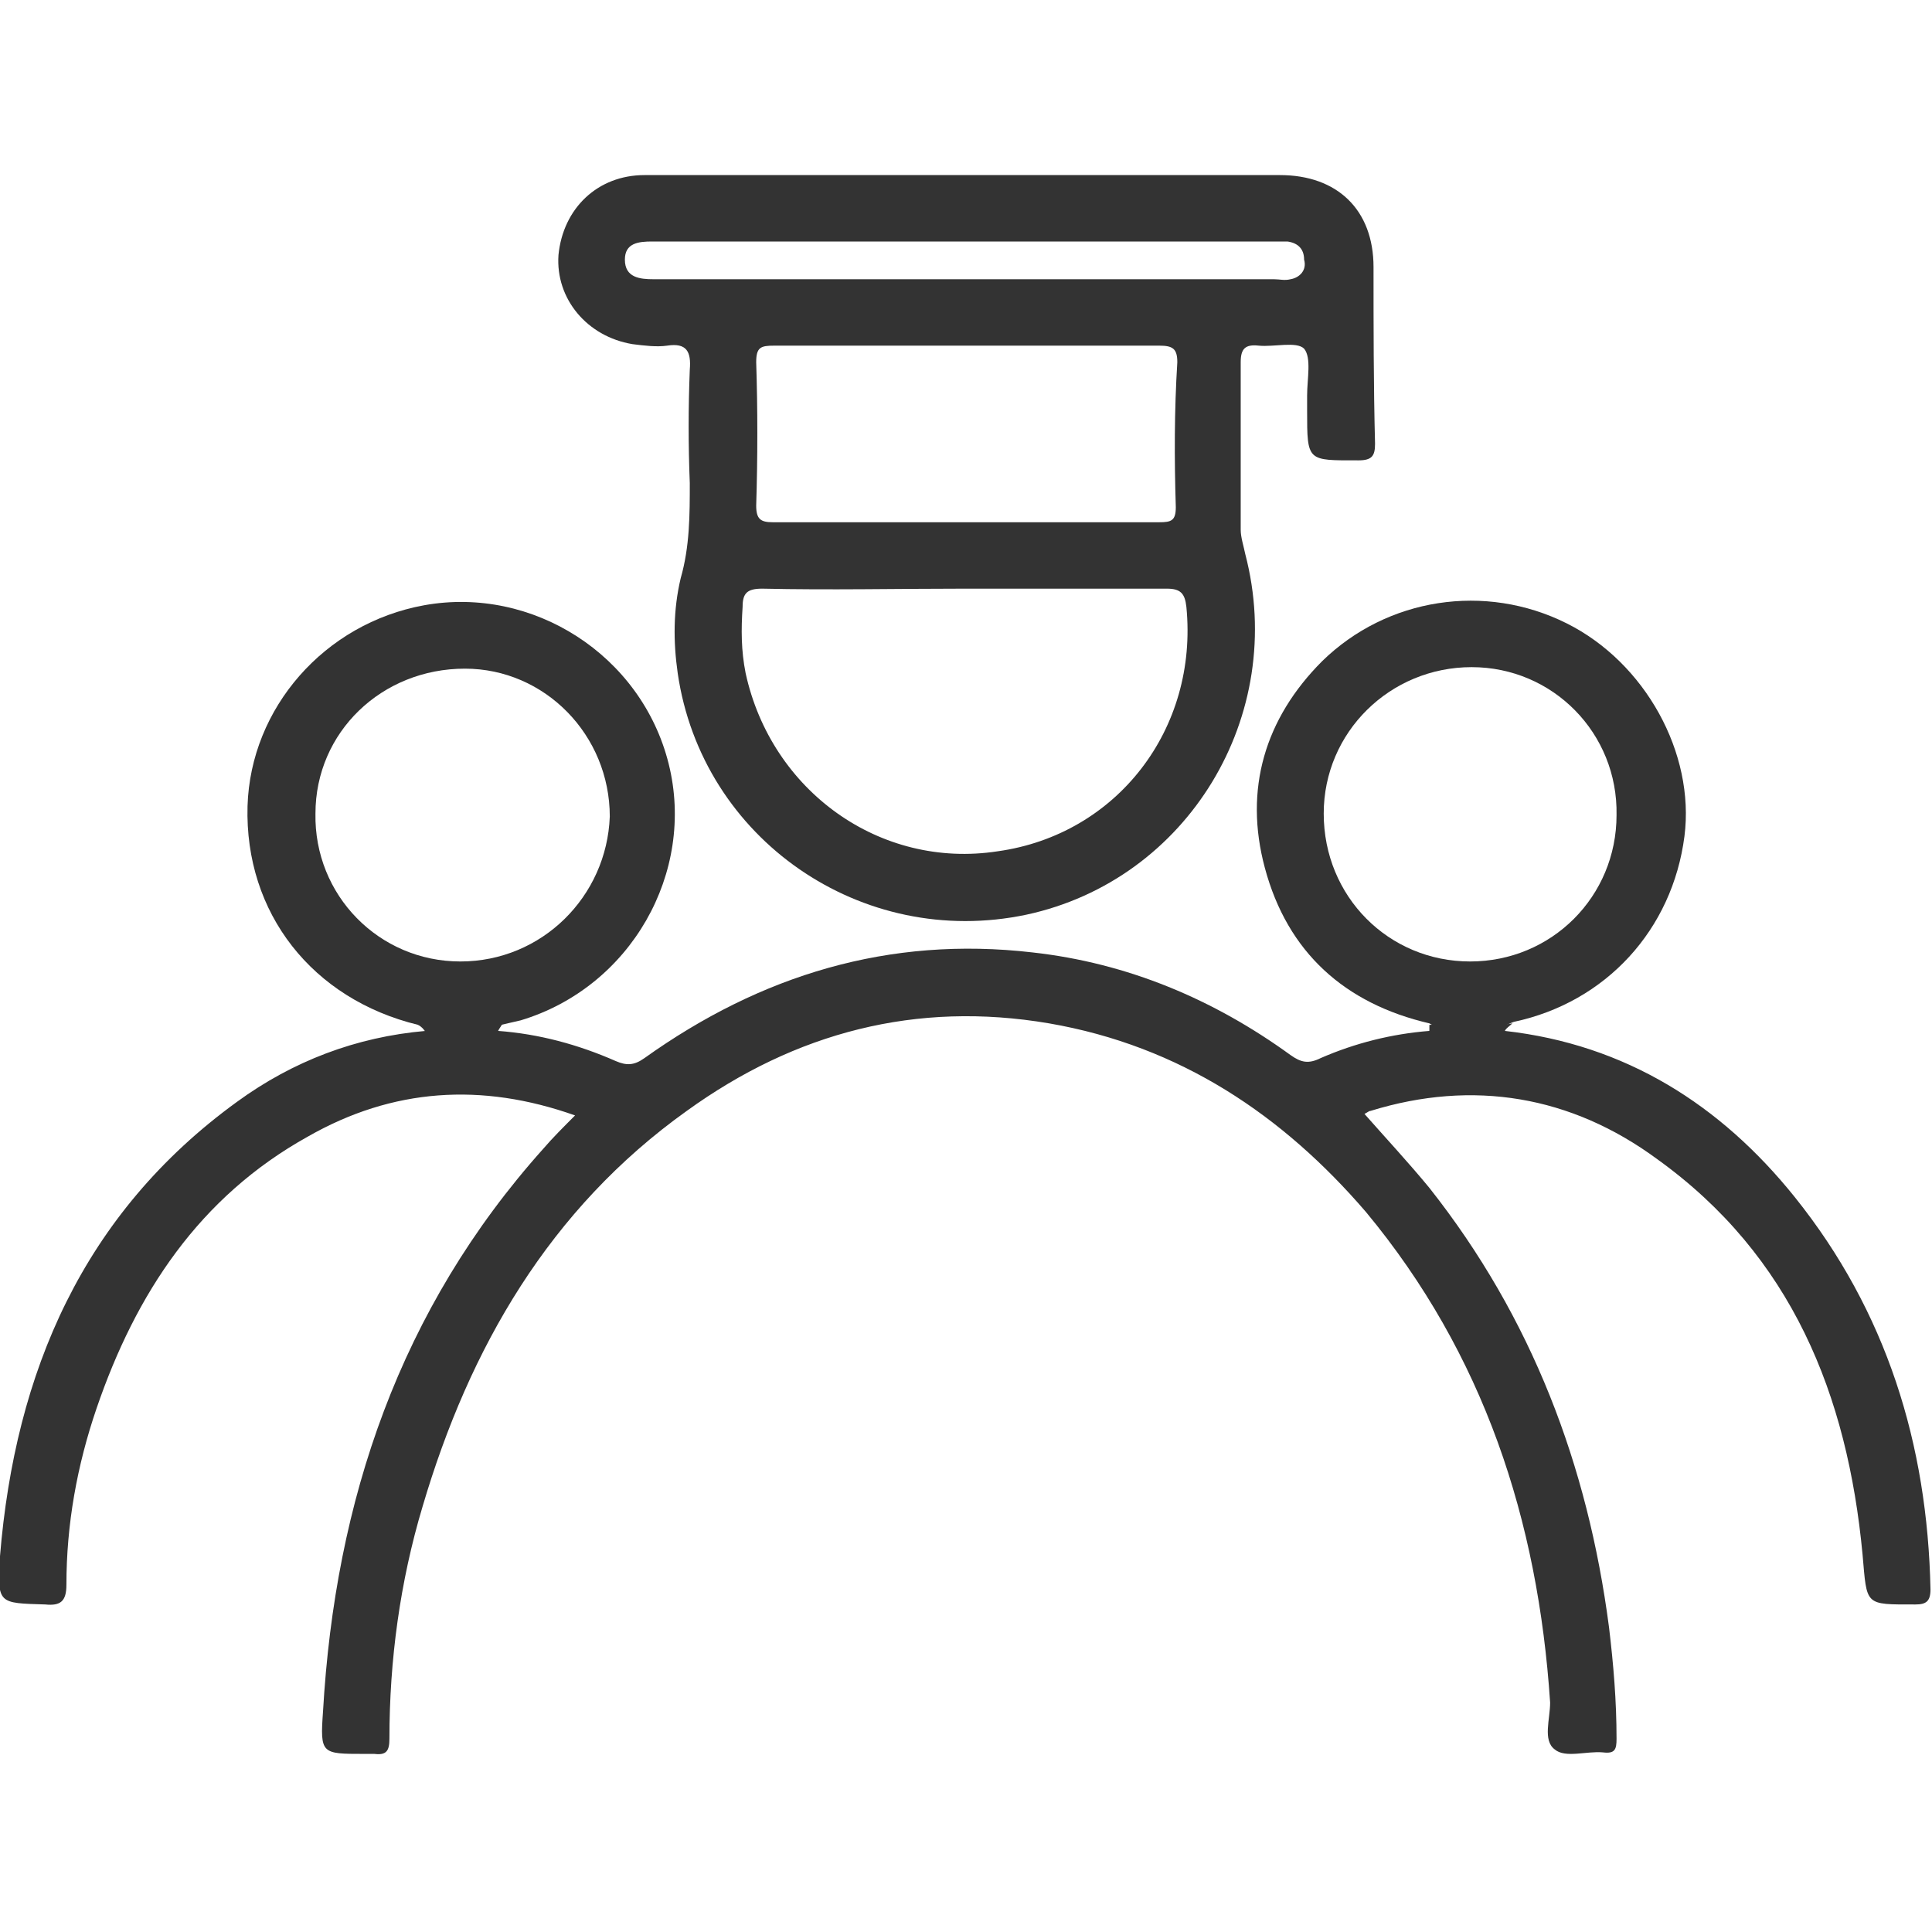
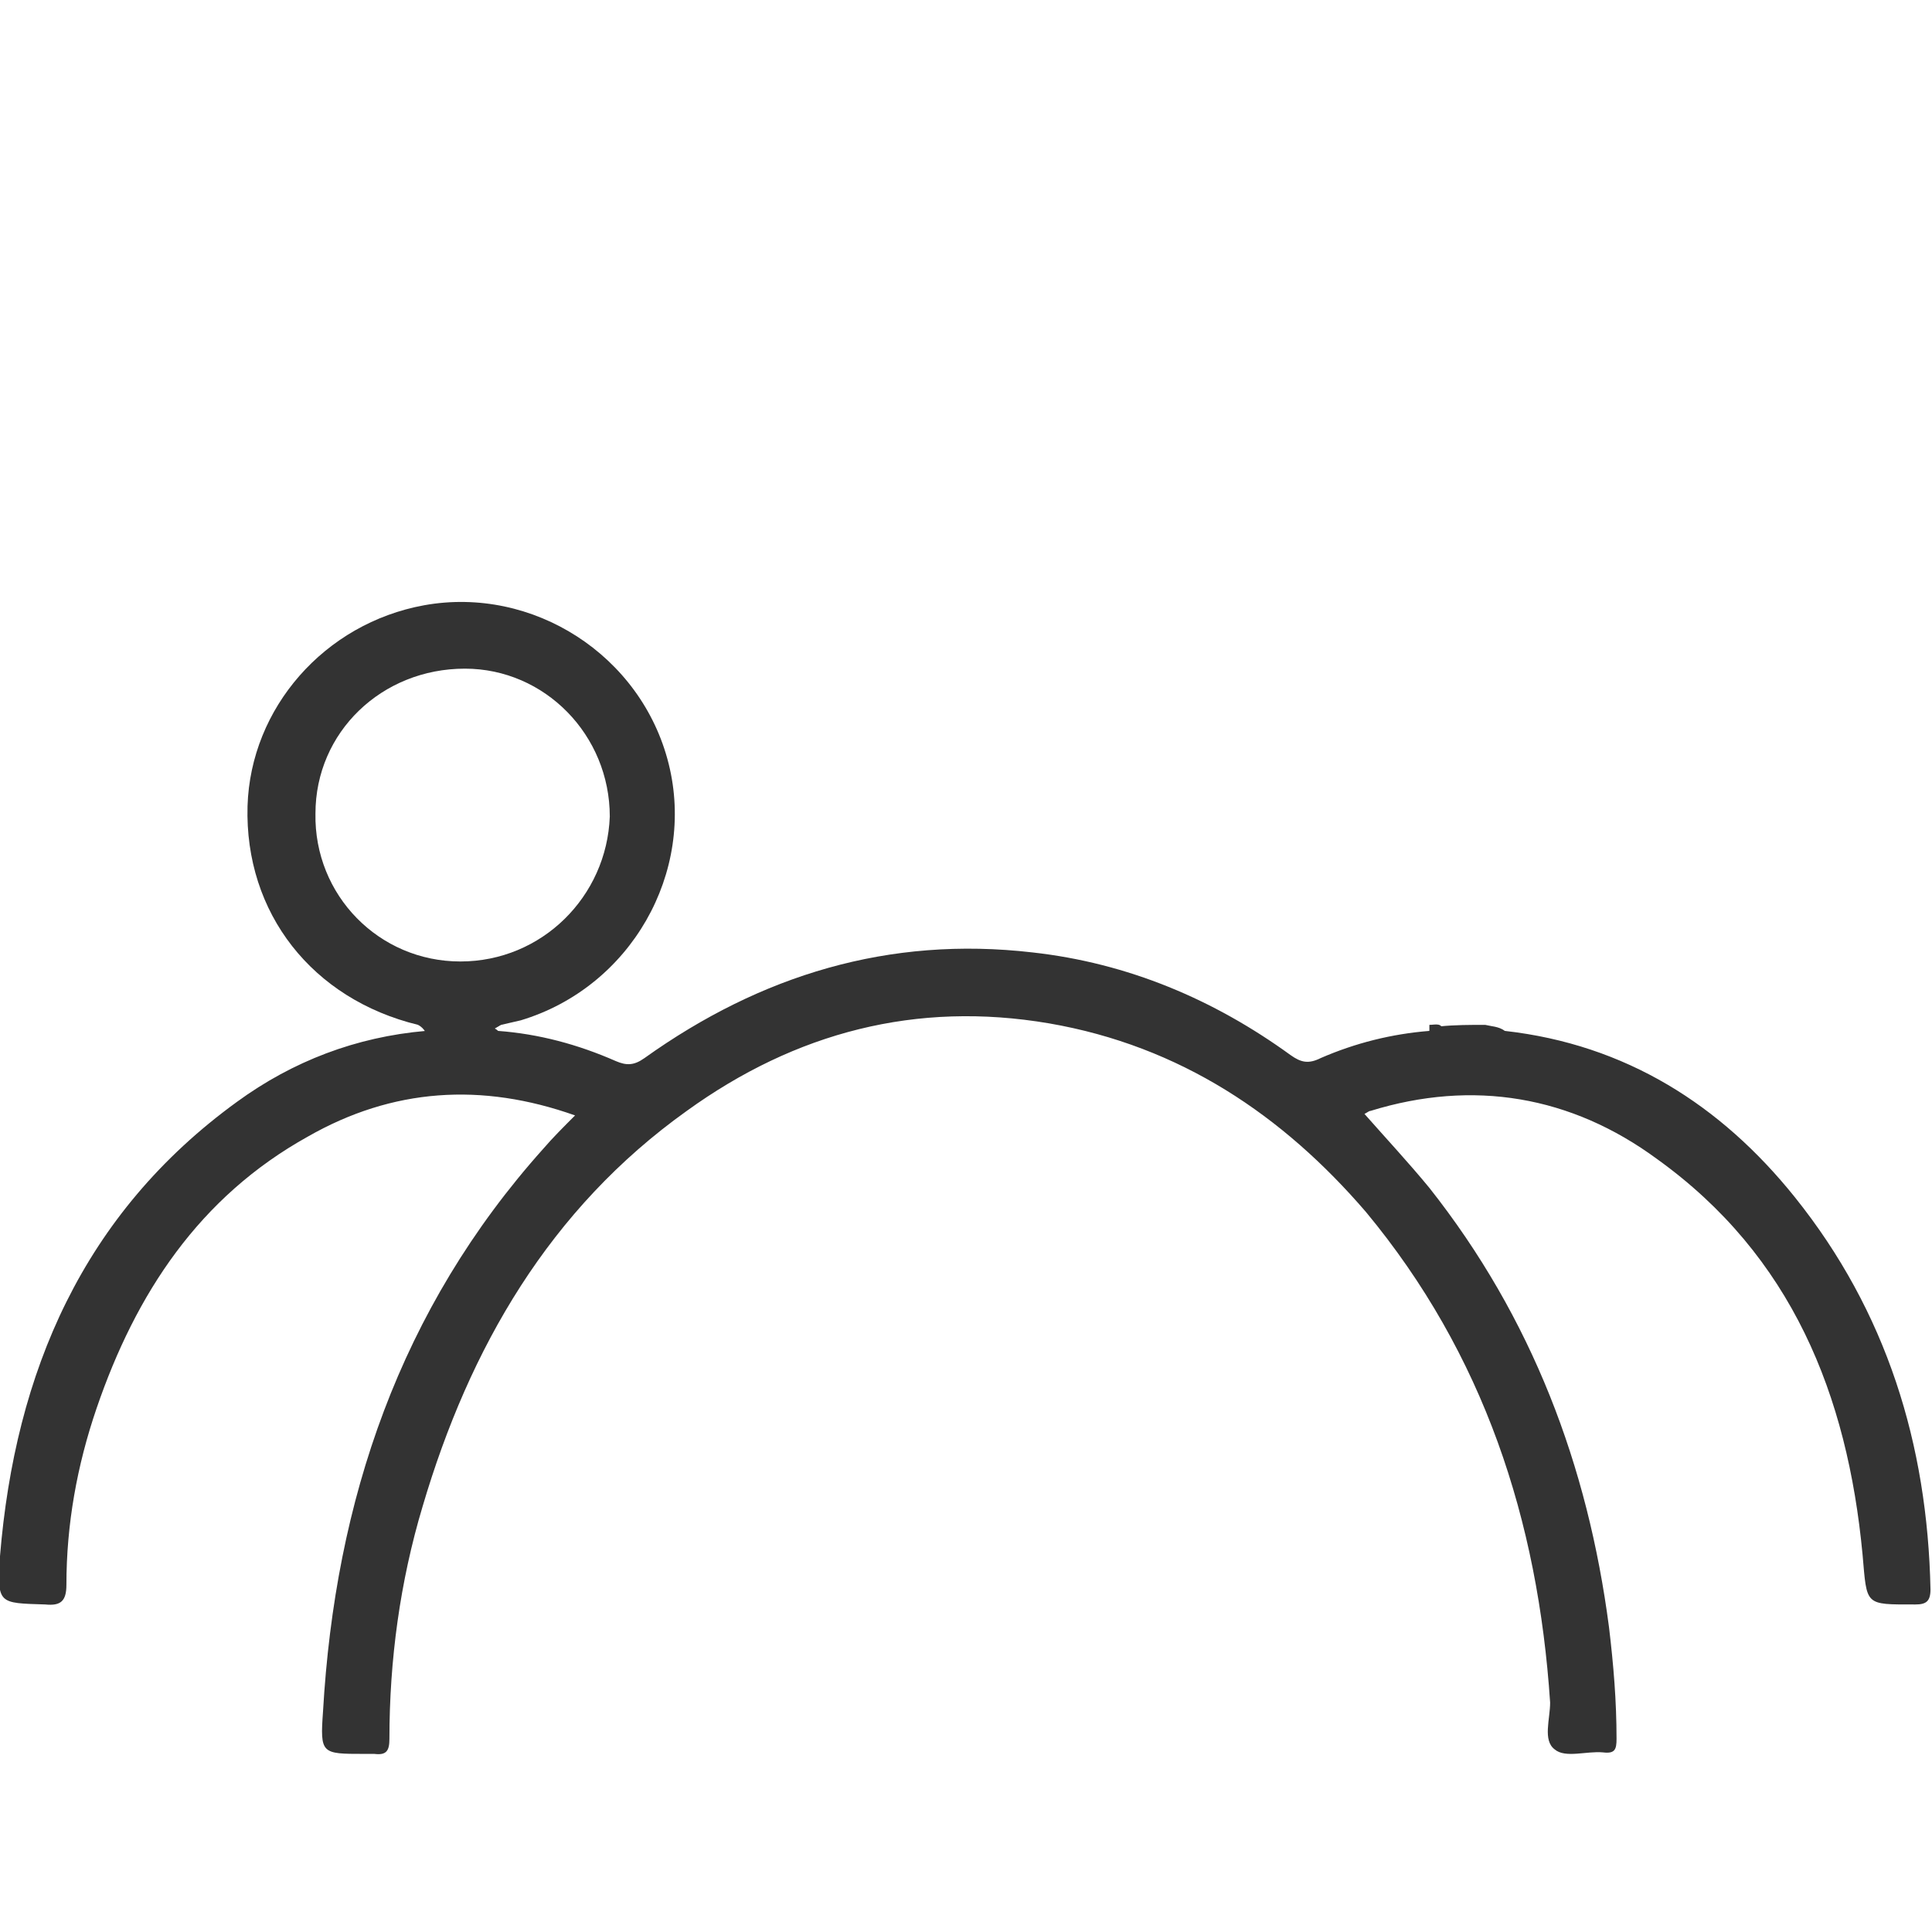
<svg xmlns="http://www.w3.org/2000/svg" version="1.1" id="Layer_1" x="0px" y="0px" viewBox="0 0 128 128" style="enable-background:new 0 0 128 128;" xml:space="preserve">
  <style type="text/css">
	.st0{fill:#333333;}
</style>
  <g>
    <path class="st0" d="M33,68.3c2.7,0.2,5.3,0.9,7.8,2c0.7,0.3,1.2,0.3,1.9-0.2c7.7-5.5,16.2-8.1,25.7-7c6.3,0.7,12,3.1,17.1,6.8   c0.7,0.5,1.2,0.6,2,0.2c2.3-1,4.7-1.6,7.2-1.8c0.2-0.2,0.4-0.3,0.7-0.3c1-0.1,2-0.1,3-0.1c0.4,0.1,0.9,0.1,1.3,0.4   c8,0.9,14.3,4.9,19.2,11c6.1,7.6,8.8,16.4,9,26c0,0.8-0.3,1-1,1c-3.4,0-3.2,0.1-3.5-3.3c-1-10.6-4.7-19.8-13.6-26.2   c-5.7-4.2-12.2-5.3-19-3.2c-0.1,0-0.2,0.1-0.4,0.2c1.5,1.7,2.9,3.2,4.3,4.9c6.8,8.6,10.5,18.4,11.9,29.1c0.3,2.5,0.5,4.9,0.5,7.4   c0,0.7-0.1,1-0.9,0.9c-1.1-0.1-2.5,0.4-3.2-0.2c-0.8-0.6-0.3-2-0.3-3.1c-0.8-12.1-4.4-23.1-12.2-32.5C85,73.9,78.2,69.3,69.5,67.8   c-8.8-1.5-16.8,0.6-24,5.8C36.4,80.1,31.1,89.3,28,99.8c-1.5,5-2.2,10.2-2.2,15.4c0,0.8-0.2,1.1-1,1c-0.2,0-0.5,0-0.7,0   c-2.8,0-2.9,0-2.7-2.8c0.8-14,5.1-26.7,14.6-37.3c0.6-0.7,1.3-1.4,2.1-2.2c-6.2-2.2-12.1-1.8-17.7,1.4c-7.2,4-11.4,10.4-14,18   c-1.3,3.8-2,7.7-2,11.7c0,1.1-0.4,1.4-1.4,1.3c-3.1-0.1-3.2,0-3-3.2c1-12.2,5.5-22.7,15.7-30.1c3.7-2.7,7.9-4.3,12.5-4.7   c0.3-0.3,0.6-0.3,1-0.3c0.7,0,1.5-0.1,2.2-0.1C32,68.1,32.6,67.9,33,68.3z" />
-     <path class="st0" d="M31.4,68.1c0.7,0.1,1.2-0.4,1.9-0.3c-0.1,0.2-0.2,0.3-0.3,0.5C32.5,68.4,31.9,68.6,31.4,68.1z" />
-     <path class="st0" d="M98.3,68.1c0.6-0.1,1.3-0.2,1.9-0.3c-0.2,0.2-0.4,0.3-0.5,0.5C99.2,68.3,98.7,68.6,98.3,68.1z" />
+     <path class="st0" d="M31.4,68.1c0.7,0.1,1.2-0.4,1.9-0.3C32.5,68.4,31.9,68.6,31.4,68.1z" />
    <path class="st0" d="M27.7,67.9c0.6,0,1.2,0,1.6,0.5c-0.4,0-0.7,0-1.1,0C28.1,68.2,27.9,68,27.7,67.9z" />
    <path class="st0" d="M94.7,67.9c0.4,0,0.9-0.2,0.9,0.5c-0.3,0-0.6,0-0.9,0C94.7,68.2,94.7,68,94.7,67.9z" />
-     <path class="st0" d="M91,17.7c0-3.8-2.4-6.1-6.2-6.1c-6.9,0-13.8,0-20.7,0c-7.1,0-14.3,0-21.4,0c-3.1,0-5.4,2.2-5.7,5.3   c-0.2,2.9,1.9,5.4,4.9,5.9c0.8,0.1,1.6,0.2,2.3,0.1c1.3-0.2,1.6,0.4,1.5,1.6c-0.1,2.5-0.1,5,0,7.5c0,2.1,0,4.2-0.6,6.3   c-0.5,2.1-0.5,4.2-0.2,6.3c1.6,11,12.2,18.3,23.1,16c10.7-2.3,17.3-13.2,14.5-23.9c-0.1-0.5-0.3-1.1-0.3-1.6c0-3.7,0-7.4,0-11.1   c0-0.9,0.3-1.2,1.2-1.1c1,0.1,2.5-0.3,3,0.2c0.5,0.6,0.2,2,0.2,3.1c0,0.3,0,0.6,0,1c0,3.4,0,3.3,3.4,3.3c0.9,0,1.1-0.3,1.1-1.1   C91,25.5,91,21.6,91,17.7z M66.1,56.4c-7.8,1.2-15-4-16.7-11.8c-0.3-1.5-0.3-2.9-0.2-4.4c0-0.9,0.3-1.2,1.3-1.2   c4.5,0.1,8.9,0,13.4,0c4.5,0,8.9,0,13.4,0c0.9,0,1.2,0.3,1.3,1.2C79.4,48.3,74,55.3,66.1,56.4z M77.9,33.6c0,0.9-0.3,1-1.1,1   c-8.5,0-17,0-25.6,0c-0.8,0-1.1-0.2-1.1-1.1c0.1-3.2,0.1-6.4,0-9.5c0-1,0.3-1.1,1.2-1.1c4.3,0,8.6,0,12.9,0c4.2,0,8.4,0,12.6,0   c0.9,0,1.2,0.2,1.2,1.1C77.8,27.2,77.8,30.4,77.9,33.6z M85.5,18.5c-0.4,0.1-0.7,0-1.1,0c-13.6,0-27.2,0-40.8,0c-0.1,0-0.2,0-0.3,0   c-0.9,0-1.9-0.1-1.9-1.3c0-1.1,0.9-1.2,1.8-1.2c6.9,0,13.8,0,20.7,0c6.8,0,13.5,0,20.3,0c0.4,0,0.7,0,1.1,0   c0.7,0.1,1.1,0.5,1.1,1.2C86.6,17.9,86.1,18.4,85.5,18.5z" />
-     <path class="st0" d="M103.8,41.3c-5.4-2.7-11.9-1.7-16.2,2.5c-3.8,3.8-5.2,8.5-3.8,13.7c1.5,5.6,5.3,9,10.9,10.3   c0.3,0.2,0.6,0.2,0.9,0.5c0.9-0.3,1.9,0.1,2.8-0.3c0.7,0.4,1.3-0.1,1.9-0.3c6.1-1.3,10.5-6.1,11.3-12.3   C112.3,49.9,109,43.9,103.8,41.3z M97.4,63.7c-5.4,0-9.7-4.3-9.7-9.8c0-5.4,4.4-9.7,9.8-9.7c5.4,0,9.7,4.4,9.6,9.8   C107.1,59.4,102.8,63.7,97.4,63.7z" />
    <path class="st0" d="M44.3,50.6c-1.8-7.2-9-11.8-16.2-10.5c-6.6,1.2-11.5,6.8-11.7,13.3c-0.2,7.1,4.3,12.8,11.3,14.5   c0.5,0.2,1.1,0.3,1.6,0.5c0.7-0.1,1.4-0.2,2-0.2c0.7,0.3,1.3,0,1.9-0.3c0.4-0.1,0.9-0.2,1.3-0.3C41.8,65.4,46.1,57.8,44.3,50.6z    M30.5,63.7c-5.4,0-9.7-4.4-9.6-9.8c0-5.4,4.4-9.6,9.9-9.6c5.3,0,9.6,4.4,9.6,9.8C40.2,59.4,35.9,63.7,30.5,63.7z" />
  </g>
</svg>